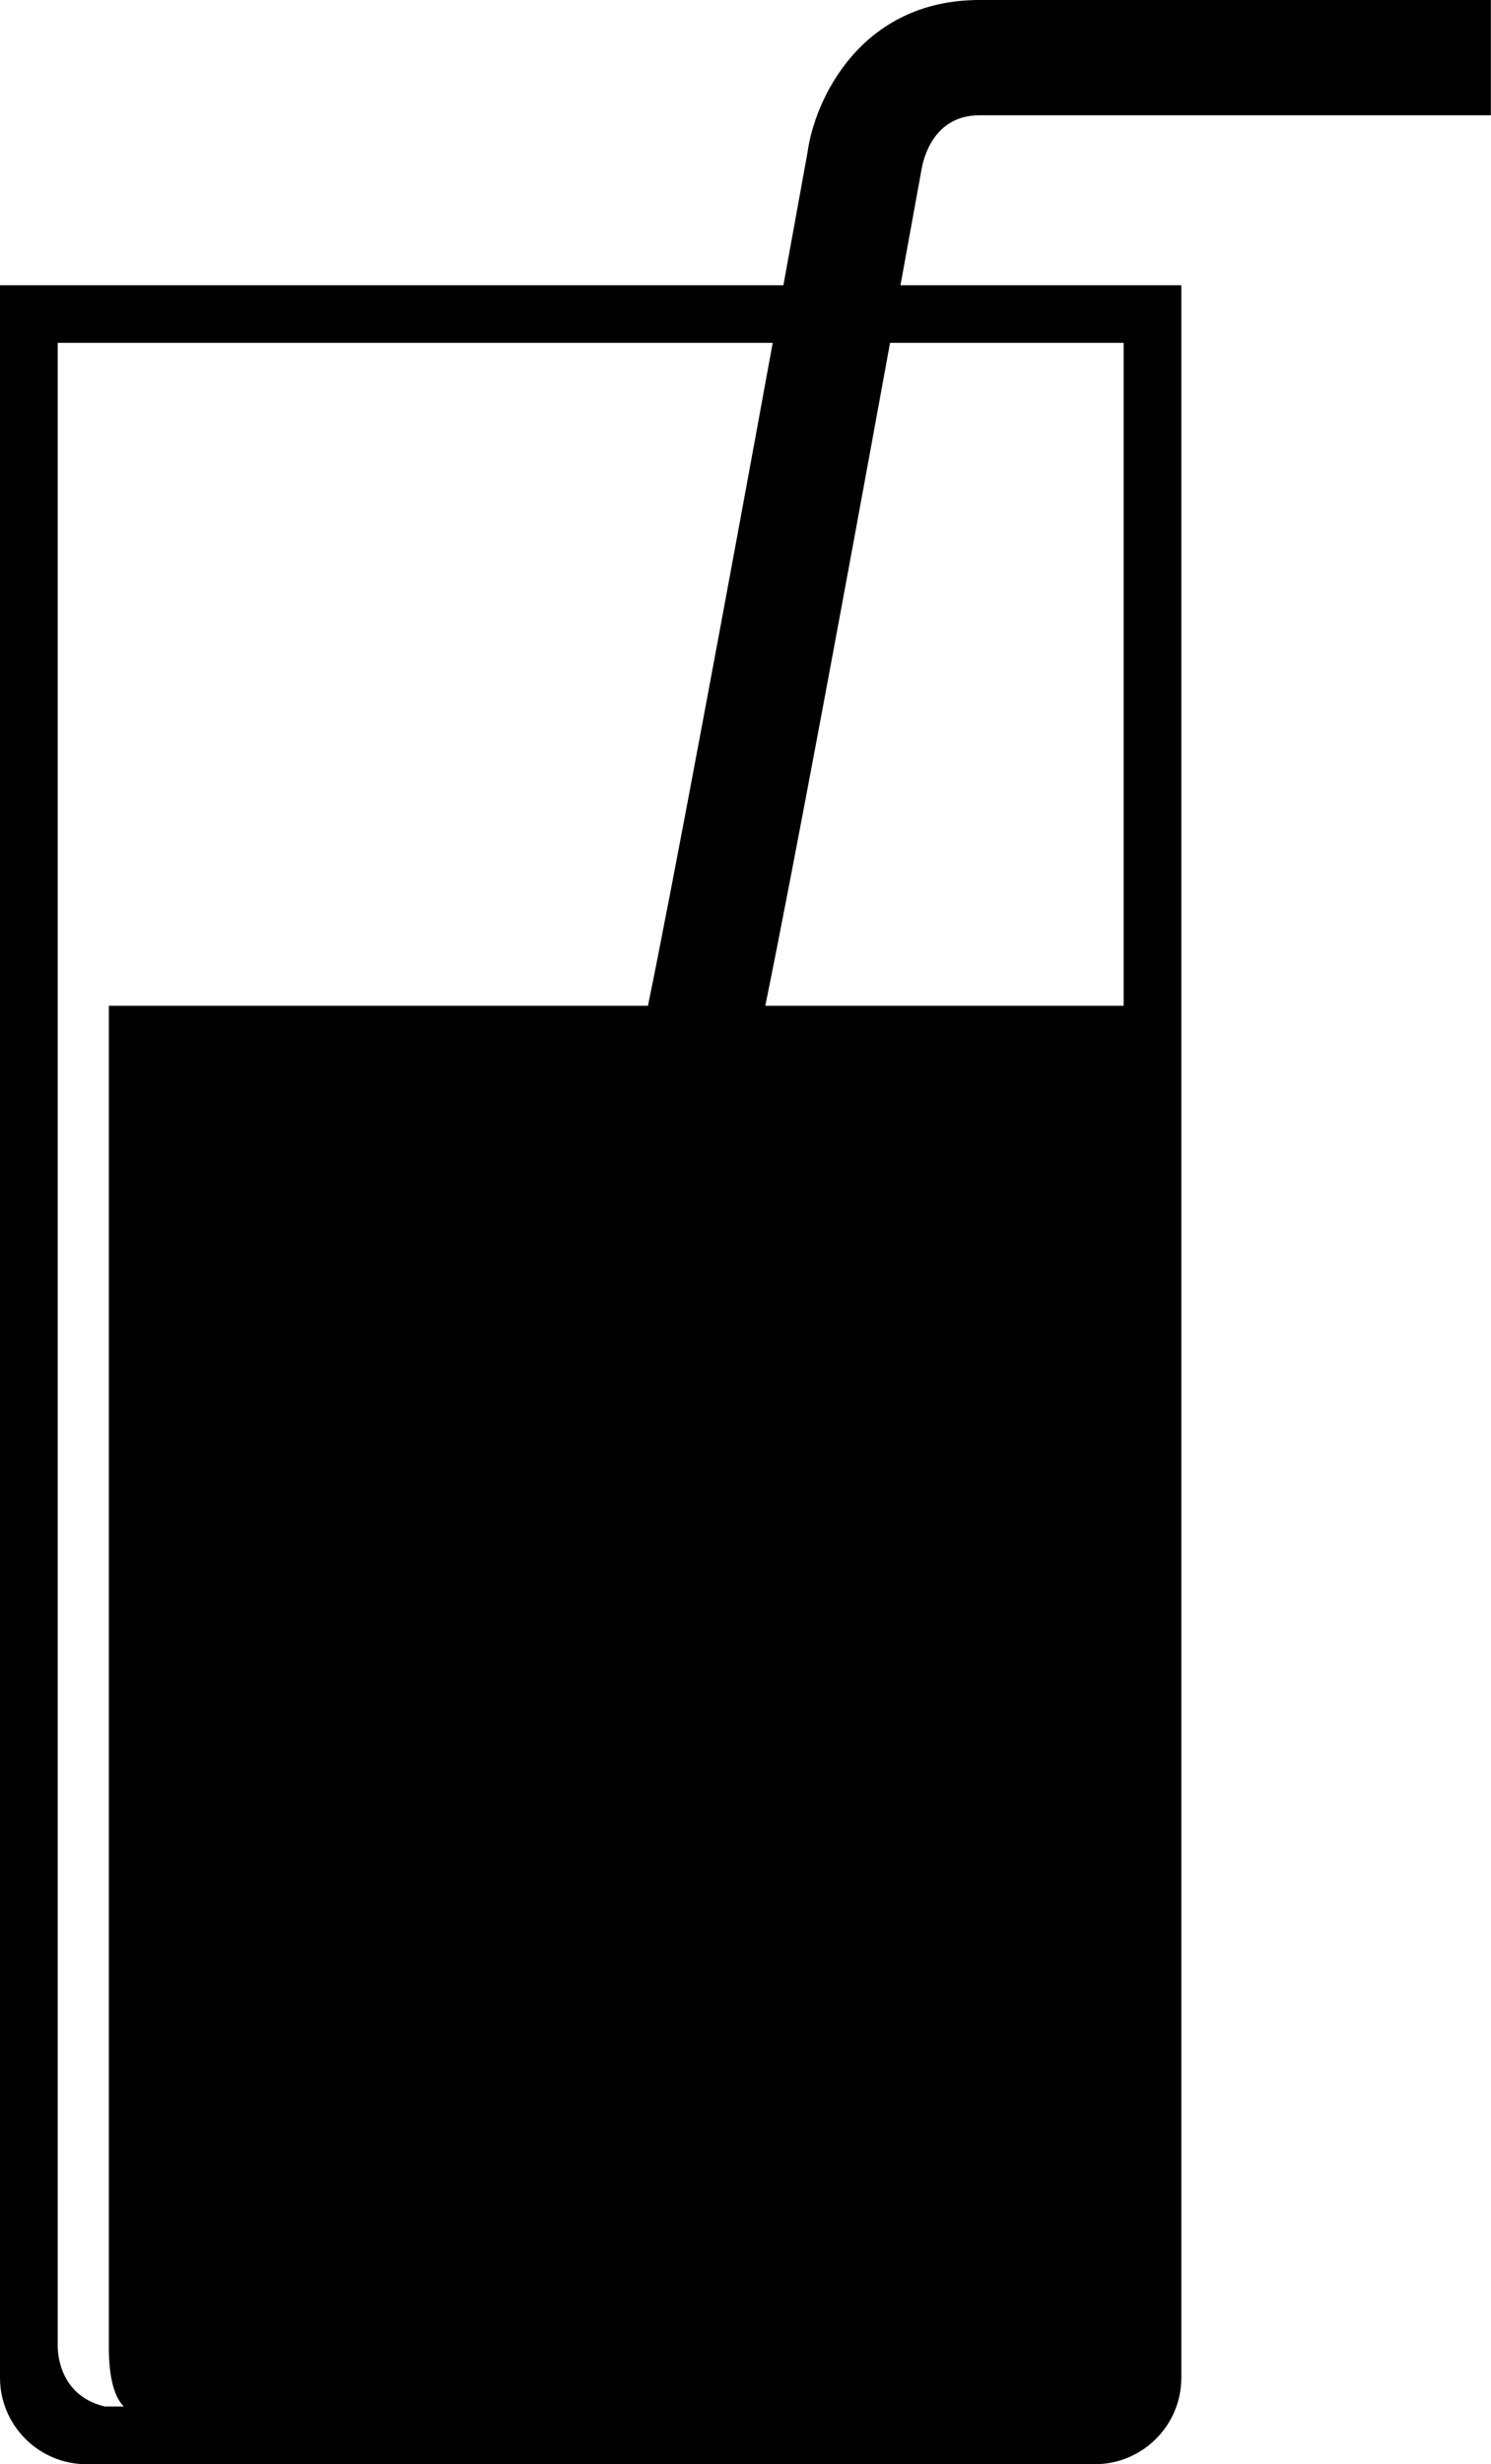
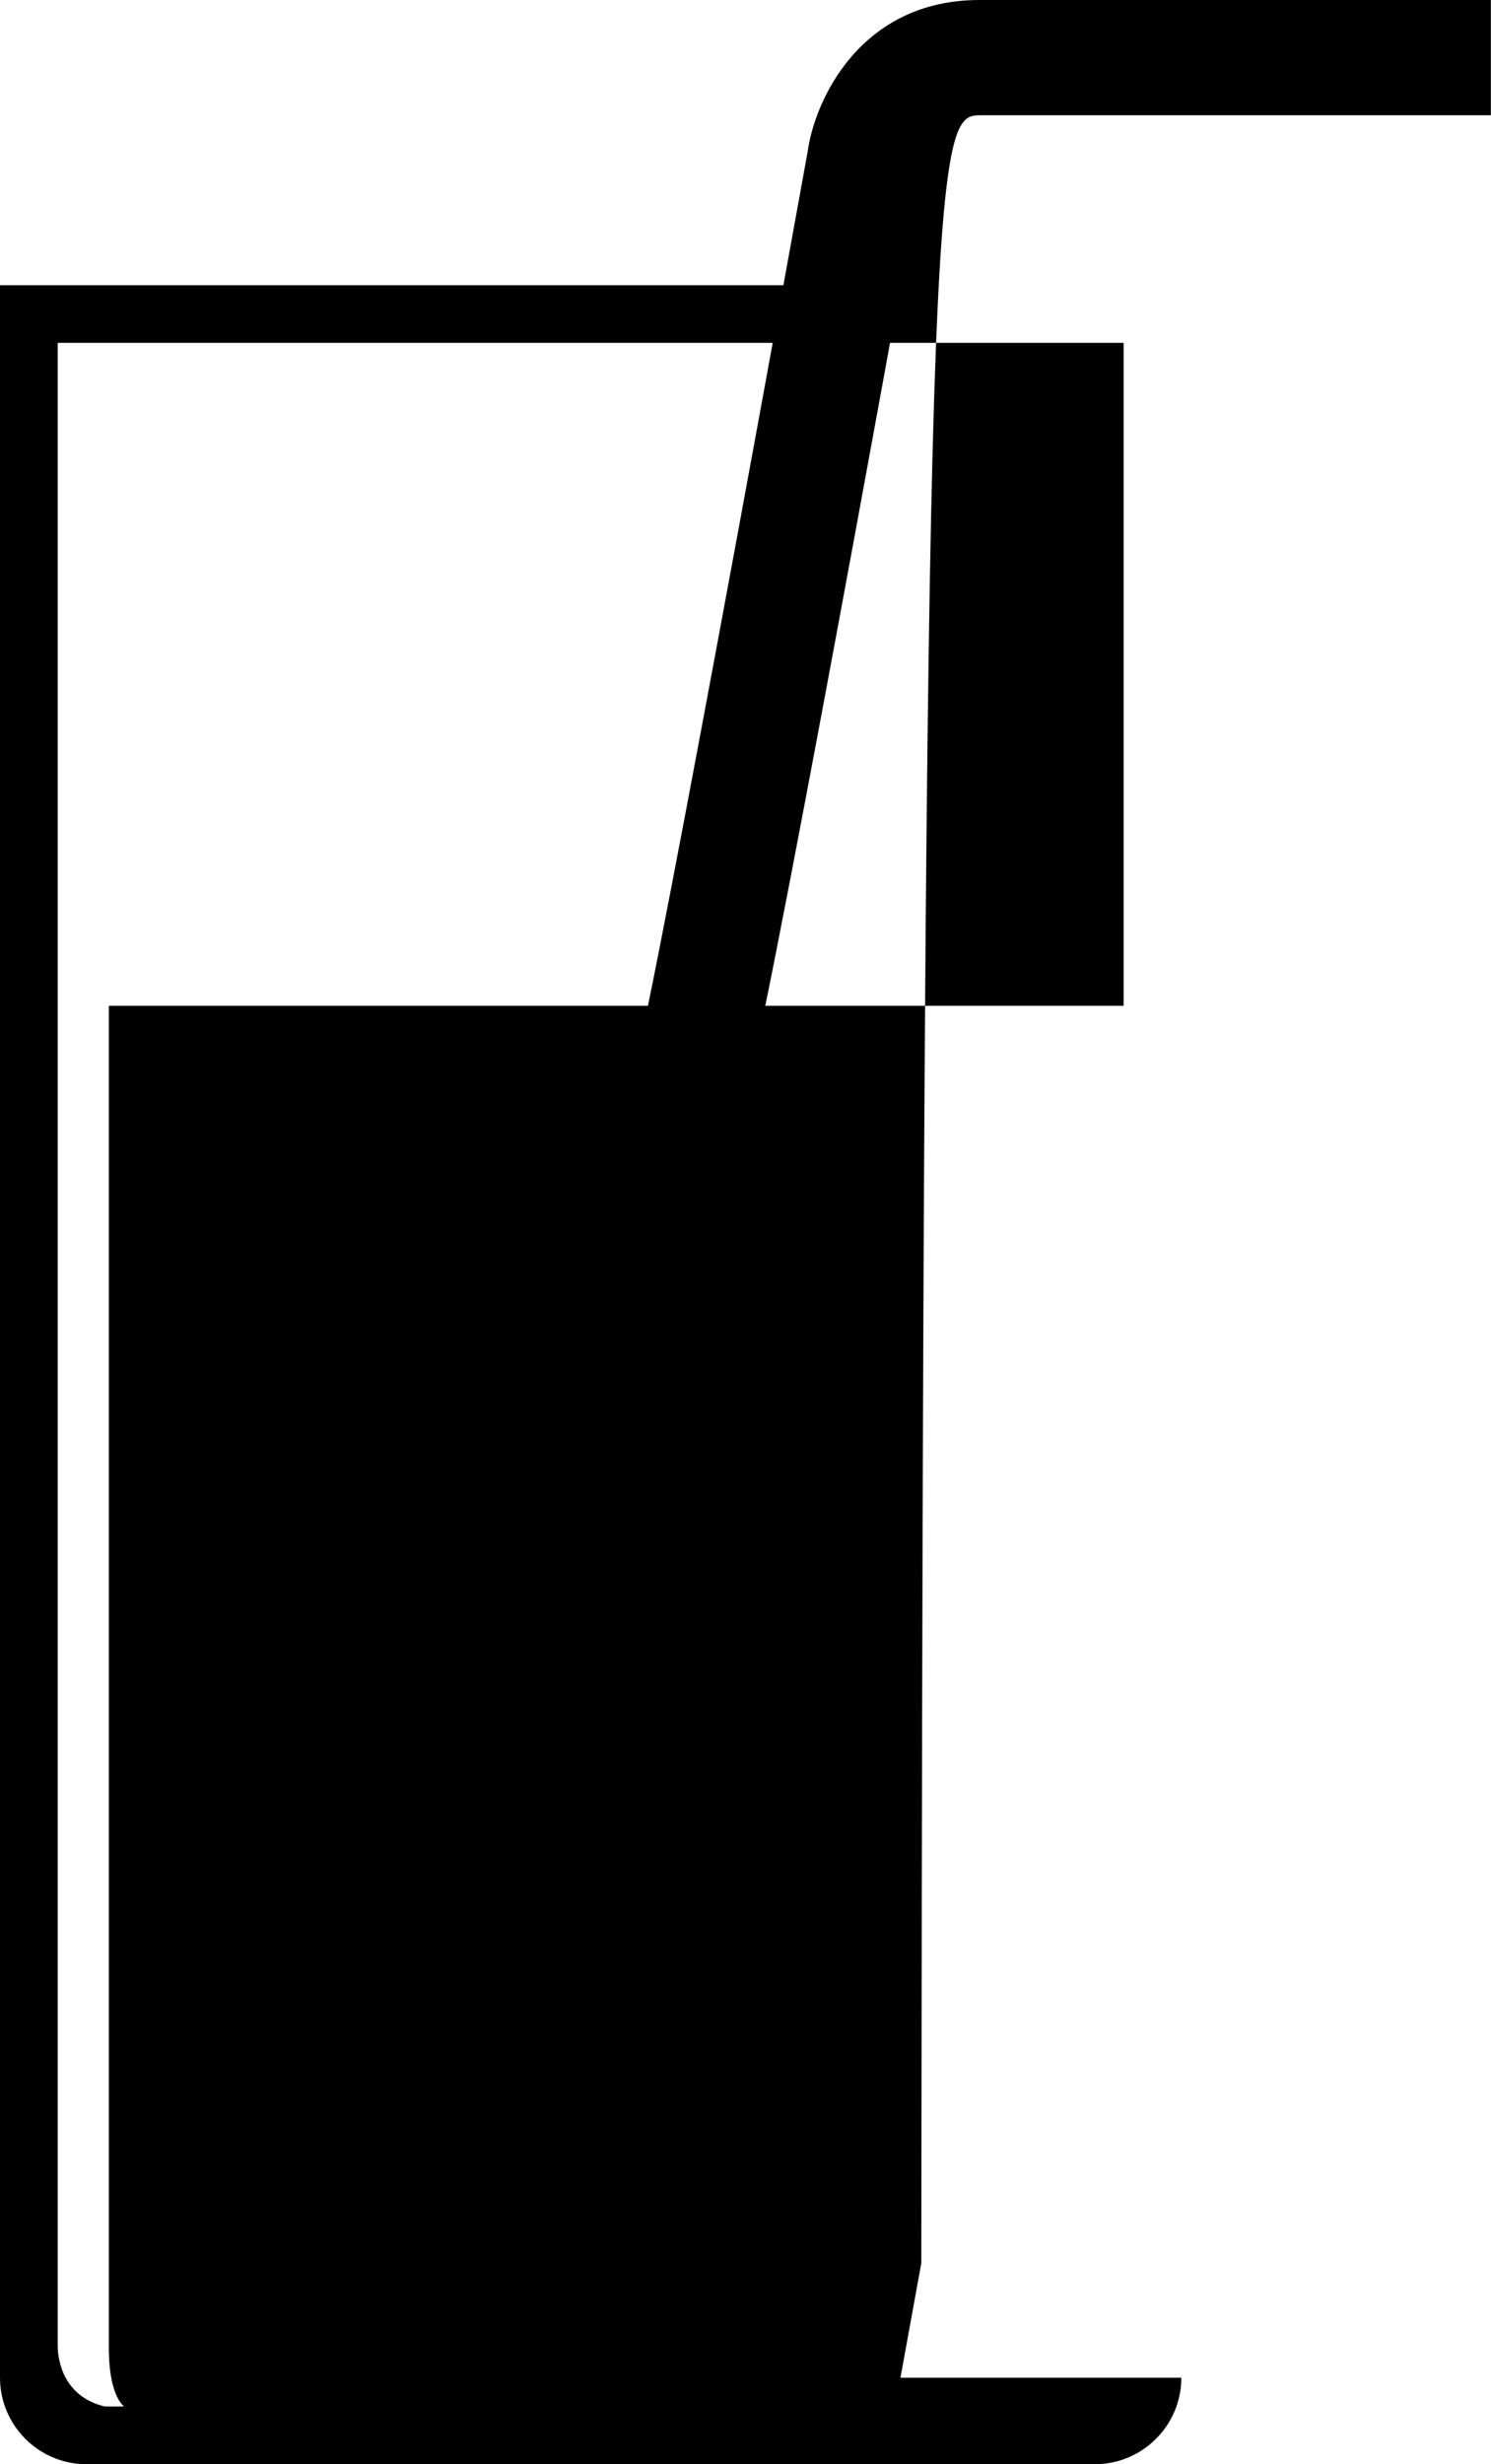
<svg xmlns="http://www.w3.org/2000/svg" version="1.0" id="Layer_1" x="0px" y="0px" width="11.45px" height="18.917px" viewBox="0 0 11.45 18.917" enable-background="new 0 0 11.45 18.917" xml:space="preserve">
-   <path d="M7.522,0.885h3.927V0H7.522c-0.918,0-1.267,0.774-1.32,1.166C6.144,1.485,6.081,1.83,6.016,2.19H0v16.063  c0,0.366,0.298,0.664,0.664,0.664h7.744c0.366,0,0.664-0.298,0.664-0.664V2.19H6.915c0.056-0.308,0.11-0.605,0.16-0.879  C7.091,1.21,7.172,0.885,7.522,0.885z M0.442,2.632h5.492C5.576,4.591,5.159,6.833,4.976,7.721h-4.14V17.99  c-0.005,0.328,0.072,0.444,0.116,0.484H0.805c-0.326-0.078-0.361-0.367-0.362-0.464v-0.034V7.721V2.632z M8.629,2.632v5.089H5.877  c0.222-1.086,0.622-3.247,0.958-5.089H8.629z" />
+   <path d="M7.522,0.885h3.927V0H7.522c-0.918,0-1.267,0.774-1.32,1.166C6.144,1.485,6.081,1.83,6.016,2.19H0v16.063  c0,0.366,0.298,0.664,0.664,0.664h7.744c0.366,0,0.664-0.298,0.664-0.664H6.915c0.056-0.308,0.11-0.605,0.16-0.879  C7.091,1.21,7.172,0.885,7.522,0.885z M0.442,2.632h5.492C5.576,4.591,5.159,6.833,4.976,7.721h-4.14V17.99  c-0.005,0.328,0.072,0.444,0.116,0.484H0.805c-0.326-0.078-0.361-0.367-0.362-0.464v-0.034V7.721V2.632z M8.629,2.632v5.089H5.877  c0.222-1.086,0.622-3.247,0.958-5.089H8.629z" />
</svg>